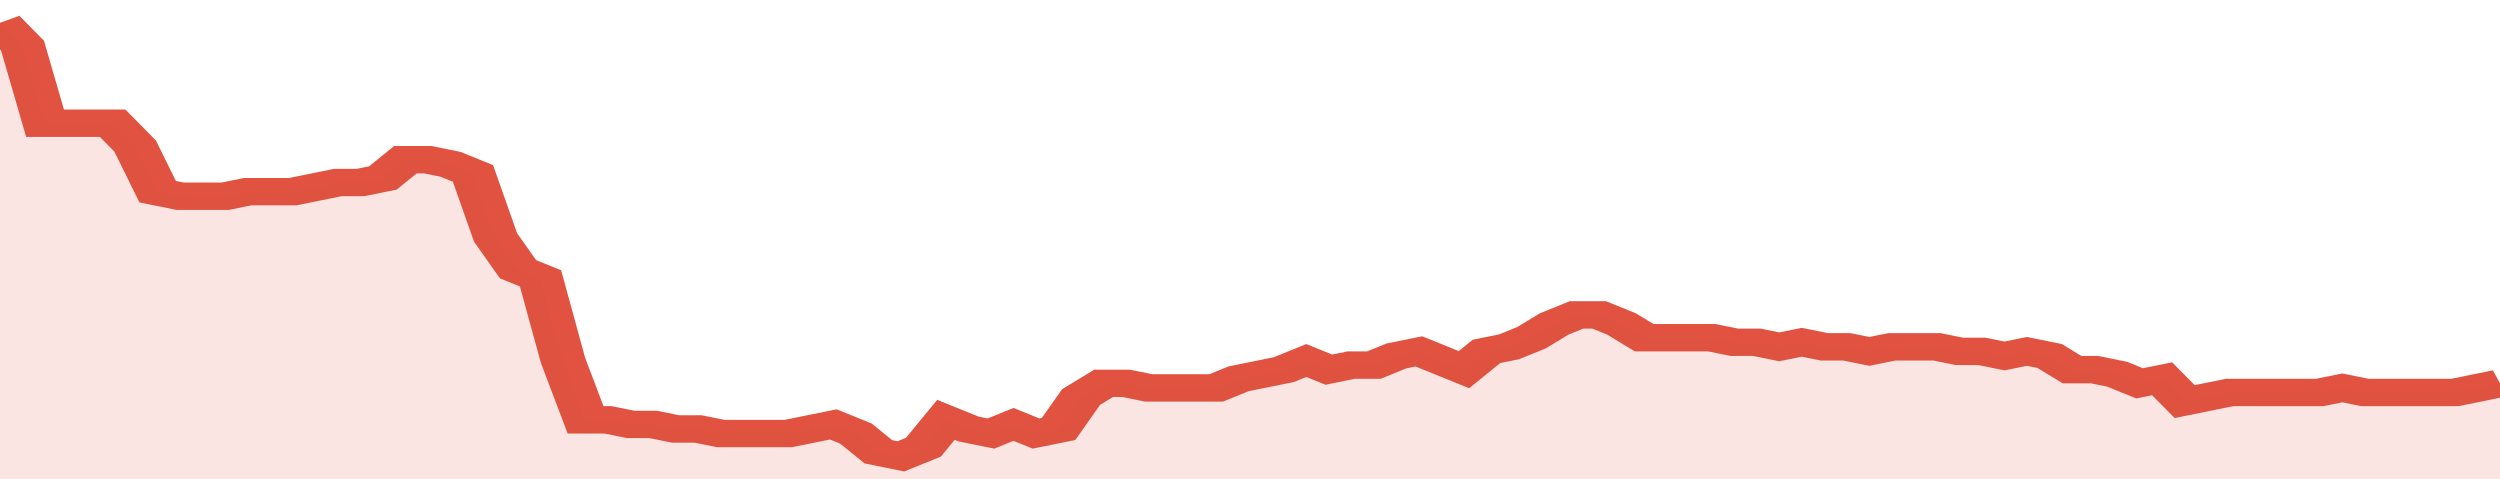
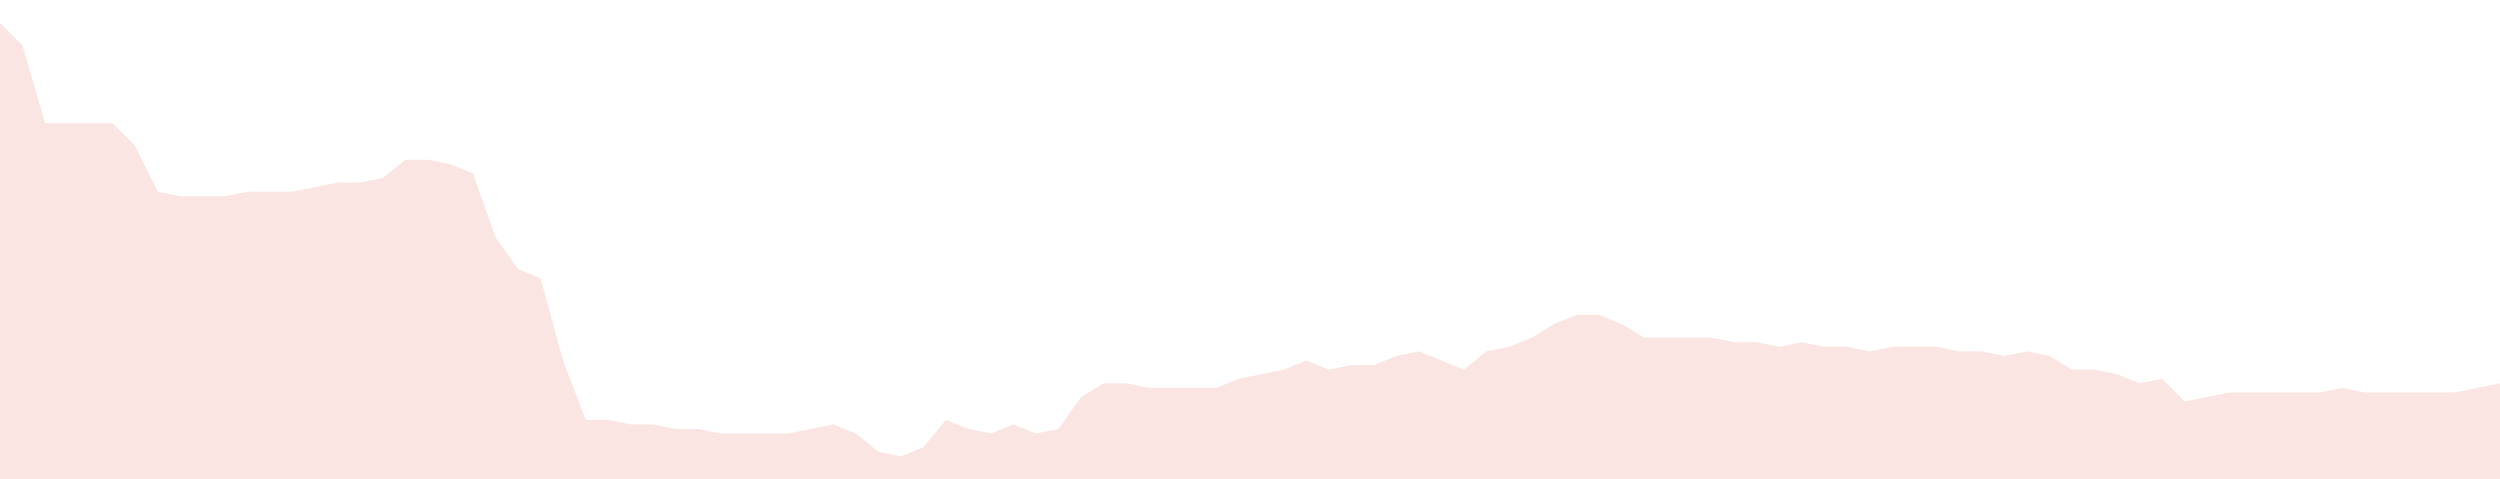
<svg xmlns="http://www.w3.org/2000/svg" viewBox="0 0 333 105" width="120" height="23" preserveAspectRatio="none">
-   <polyline fill="none" stroke="#E15241" stroke-width="6" points="0, 5 3, 10 6, 27 9, 27 12, 27 15, 27 18, 32 21, 42 24, 43 27, 43 30, 43 33, 42 36, 42 39, 42 42, 41 45, 40 48, 40 51, 39 54, 35 57, 35 60, 36 63, 38 66, 52 69, 59 72, 61 75, 79 78, 92 81, 92 84, 93 87, 93 90, 94 93, 94 96, 95 99, 95 102, 95 105, 95 108, 94 111, 93 114, 95 117, 99 120, 100 123, 98 126, 92 129, 94 132, 95 135, 93 138, 95 141, 94 144, 87 147, 84 150, 84 153, 85 156, 85 159, 85 162, 85 165, 83 168, 82 171, 81 174, 79 177, 81 180, 80 183, 80 186, 78 189, 77 192, 79 195, 81 198, 77 201, 76 204, 74 207, 71 210, 69 213, 69 216, 71 219, 74 222, 74 225, 74 228, 74 231, 75 234, 75 237, 76 240, 75 243, 76 246, 76 249, 77 252, 76 255, 76 258, 76 261, 77 264, 77 267, 78 270, 77 273, 78 276, 81 279, 81 282, 82 285, 84 288, 83 291, 88 294, 87 297, 86 300, 86 303, 86 306, 86 309, 86 312, 85 315, 86 318, 86 321, 86 324, 86 327, 86 330, 85 333, 84 333, 84 "> </polyline>
  <polygon fill="#E15241" opacity="0.15" points="0, 105 0, 5 3, 10 6, 27 9, 27 12, 27 15, 27 18, 32 21, 42 24, 43 27, 43 30, 43 33, 42 36, 42 39, 42 42, 41 45, 40 48, 40 51, 39 54, 35 57, 35 60, 36 63, 38 66, 52 69, 59 72, 61 75, 79 78, 92 81, 92 84, 93 87, 93 90, 94 93, 94 96, 95 99, 95 102, 95 105, 95 108, 94 111, 93 114, 95 117, 99 120, 100 123, 98 126, 92 129, 94 132, 95 135, 93 138, 95 141, 94 144, 87 147, 84 150, 84 153, 85 156, 85 159, 85 162, 85 165, 83 168, 82 171, 81 174, 79 177, 81 180, 80 183, 80 186, 78 189, 77 192, 79 195, 81 198, 77 201, 76 204, 74 207, 71 210, 69 213, 69 216, 71 219, 74 222, 74 225, 74 228, 74 231, 75 234, 75 237, 76 240, 75 243, 76 246, 76 249, 77 252, 76 255, 76 258, 76 261, 77 264, 77 267, 78 270, 77 273, 78 276, 81 279, 81 282, 82 285, 84 288, 83 291, 88 294, 87 297, 86 300, 86 303, 86 306, 86 309, 86 312, 85 315, 86 318, 86 321, 86 324, 86 327, 86 330, 85 333, 84 333, 105 " />
</svg>